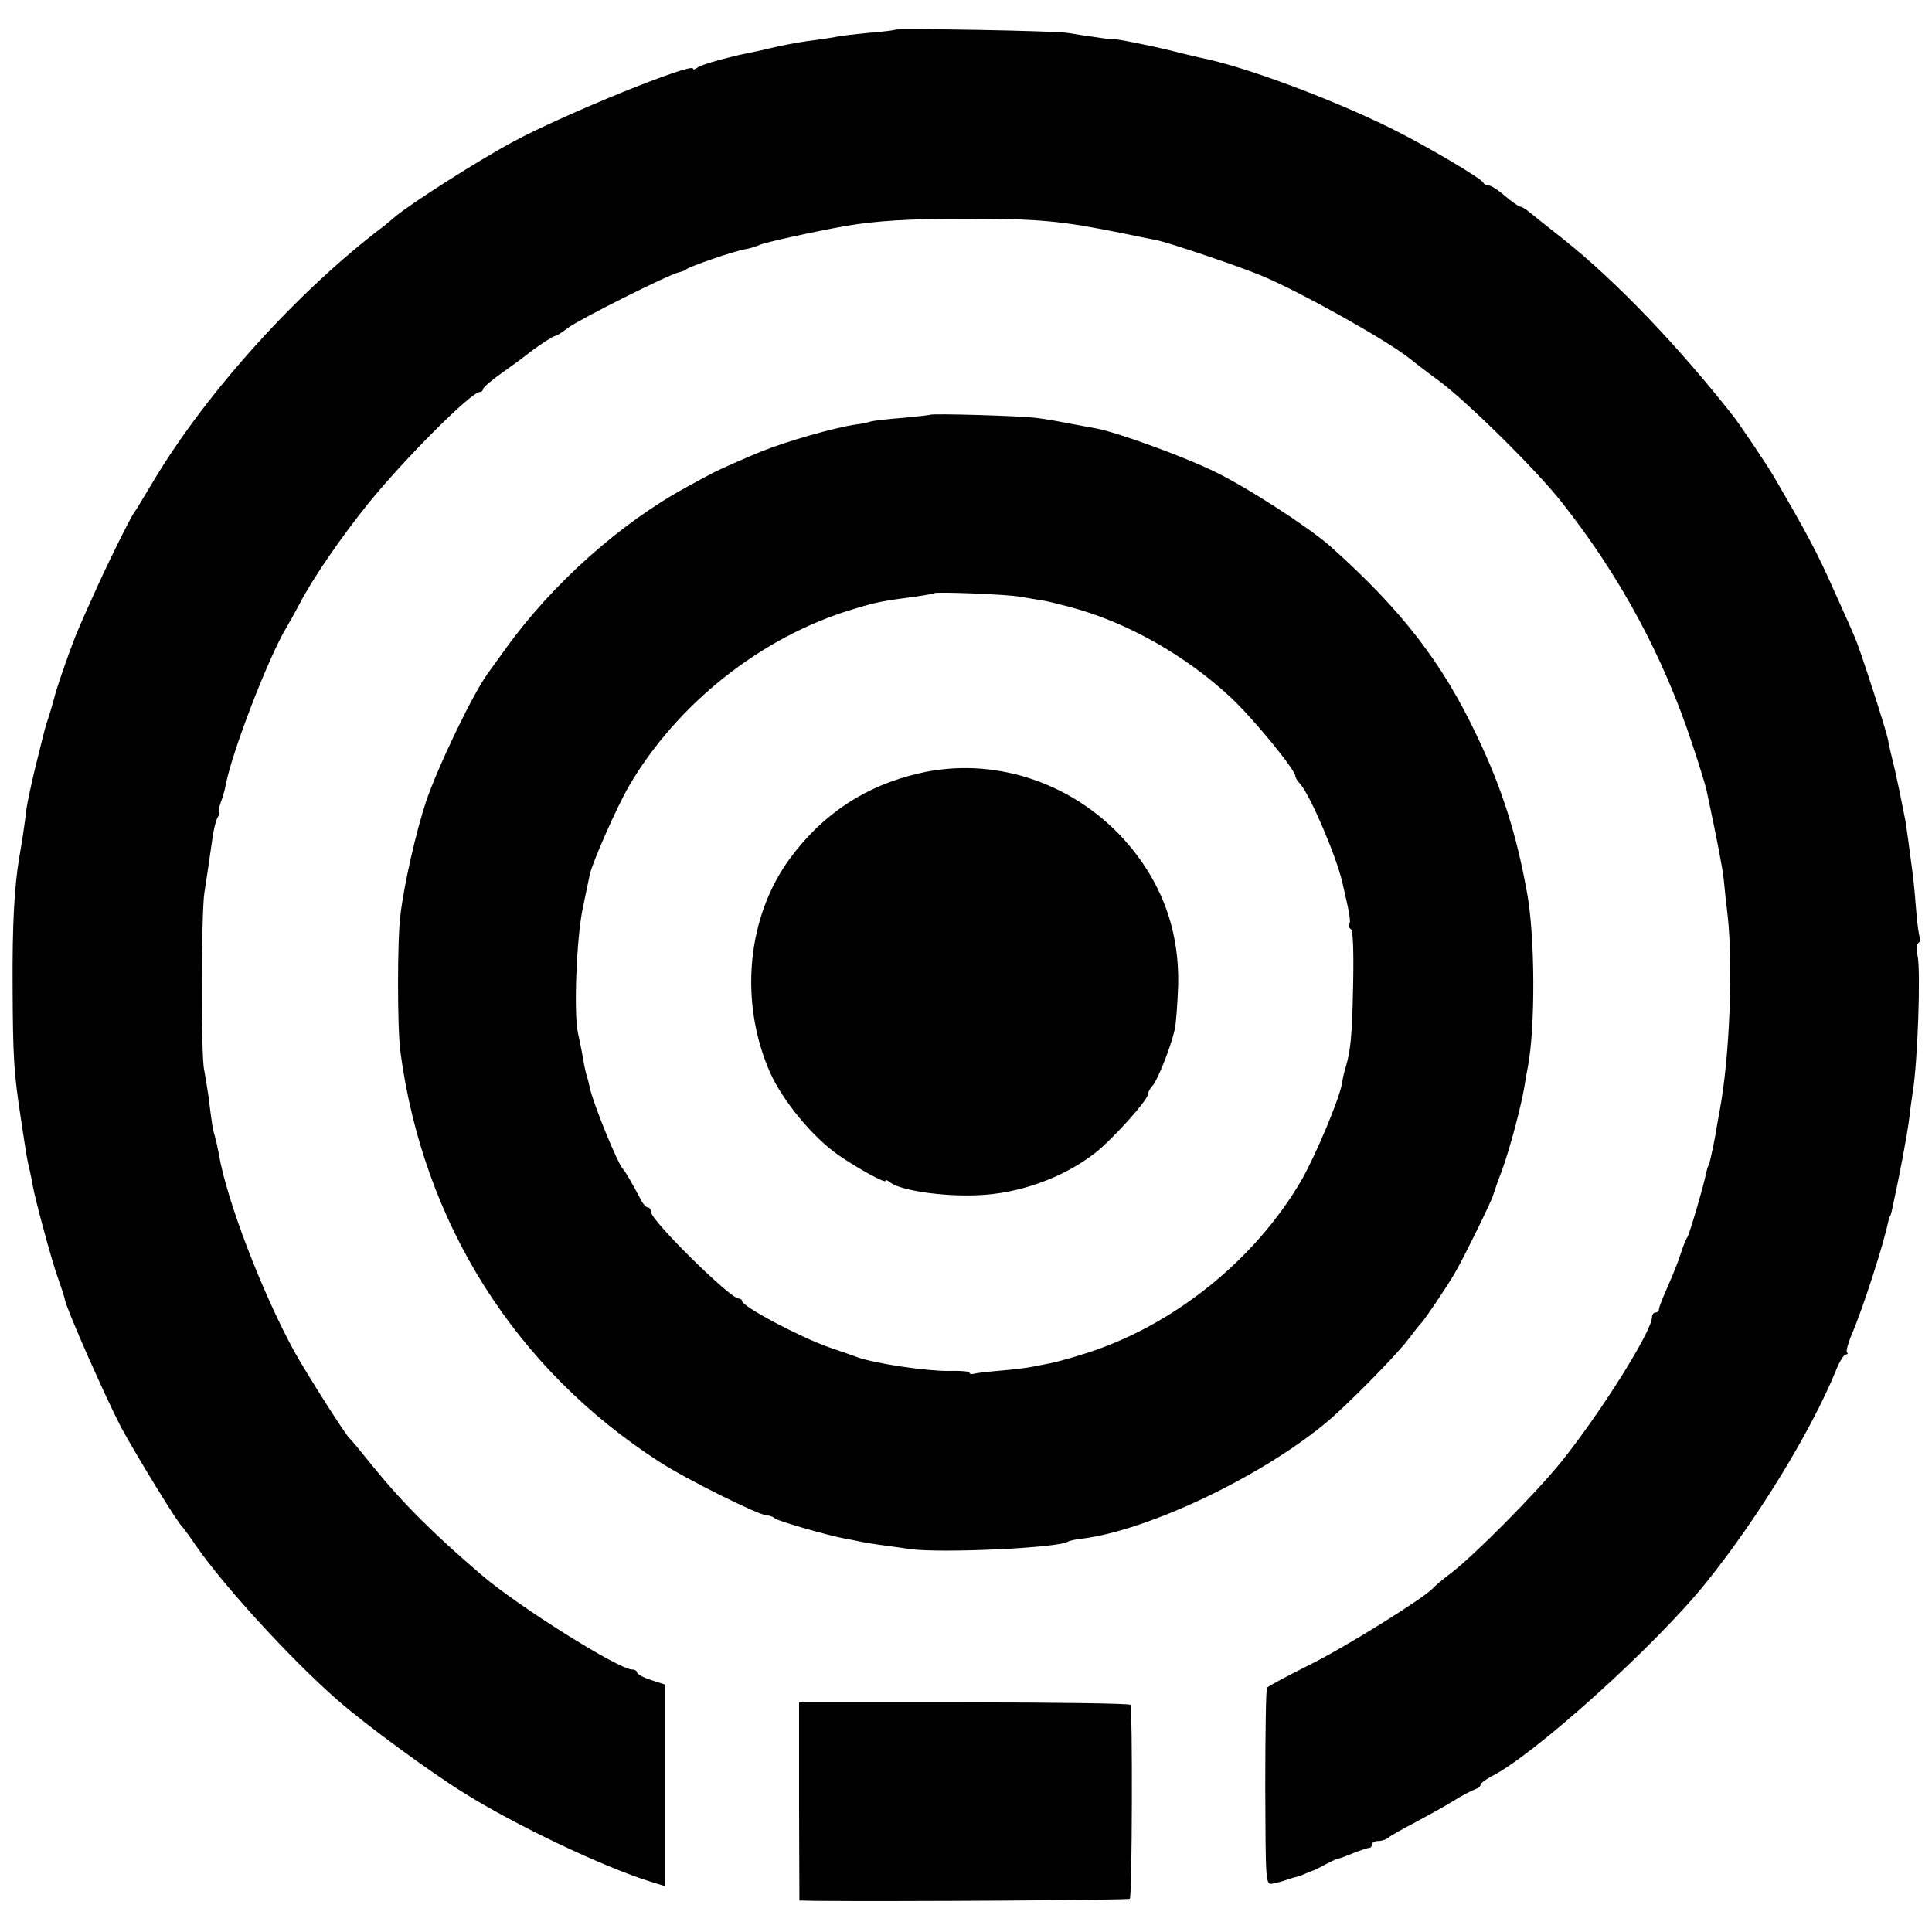
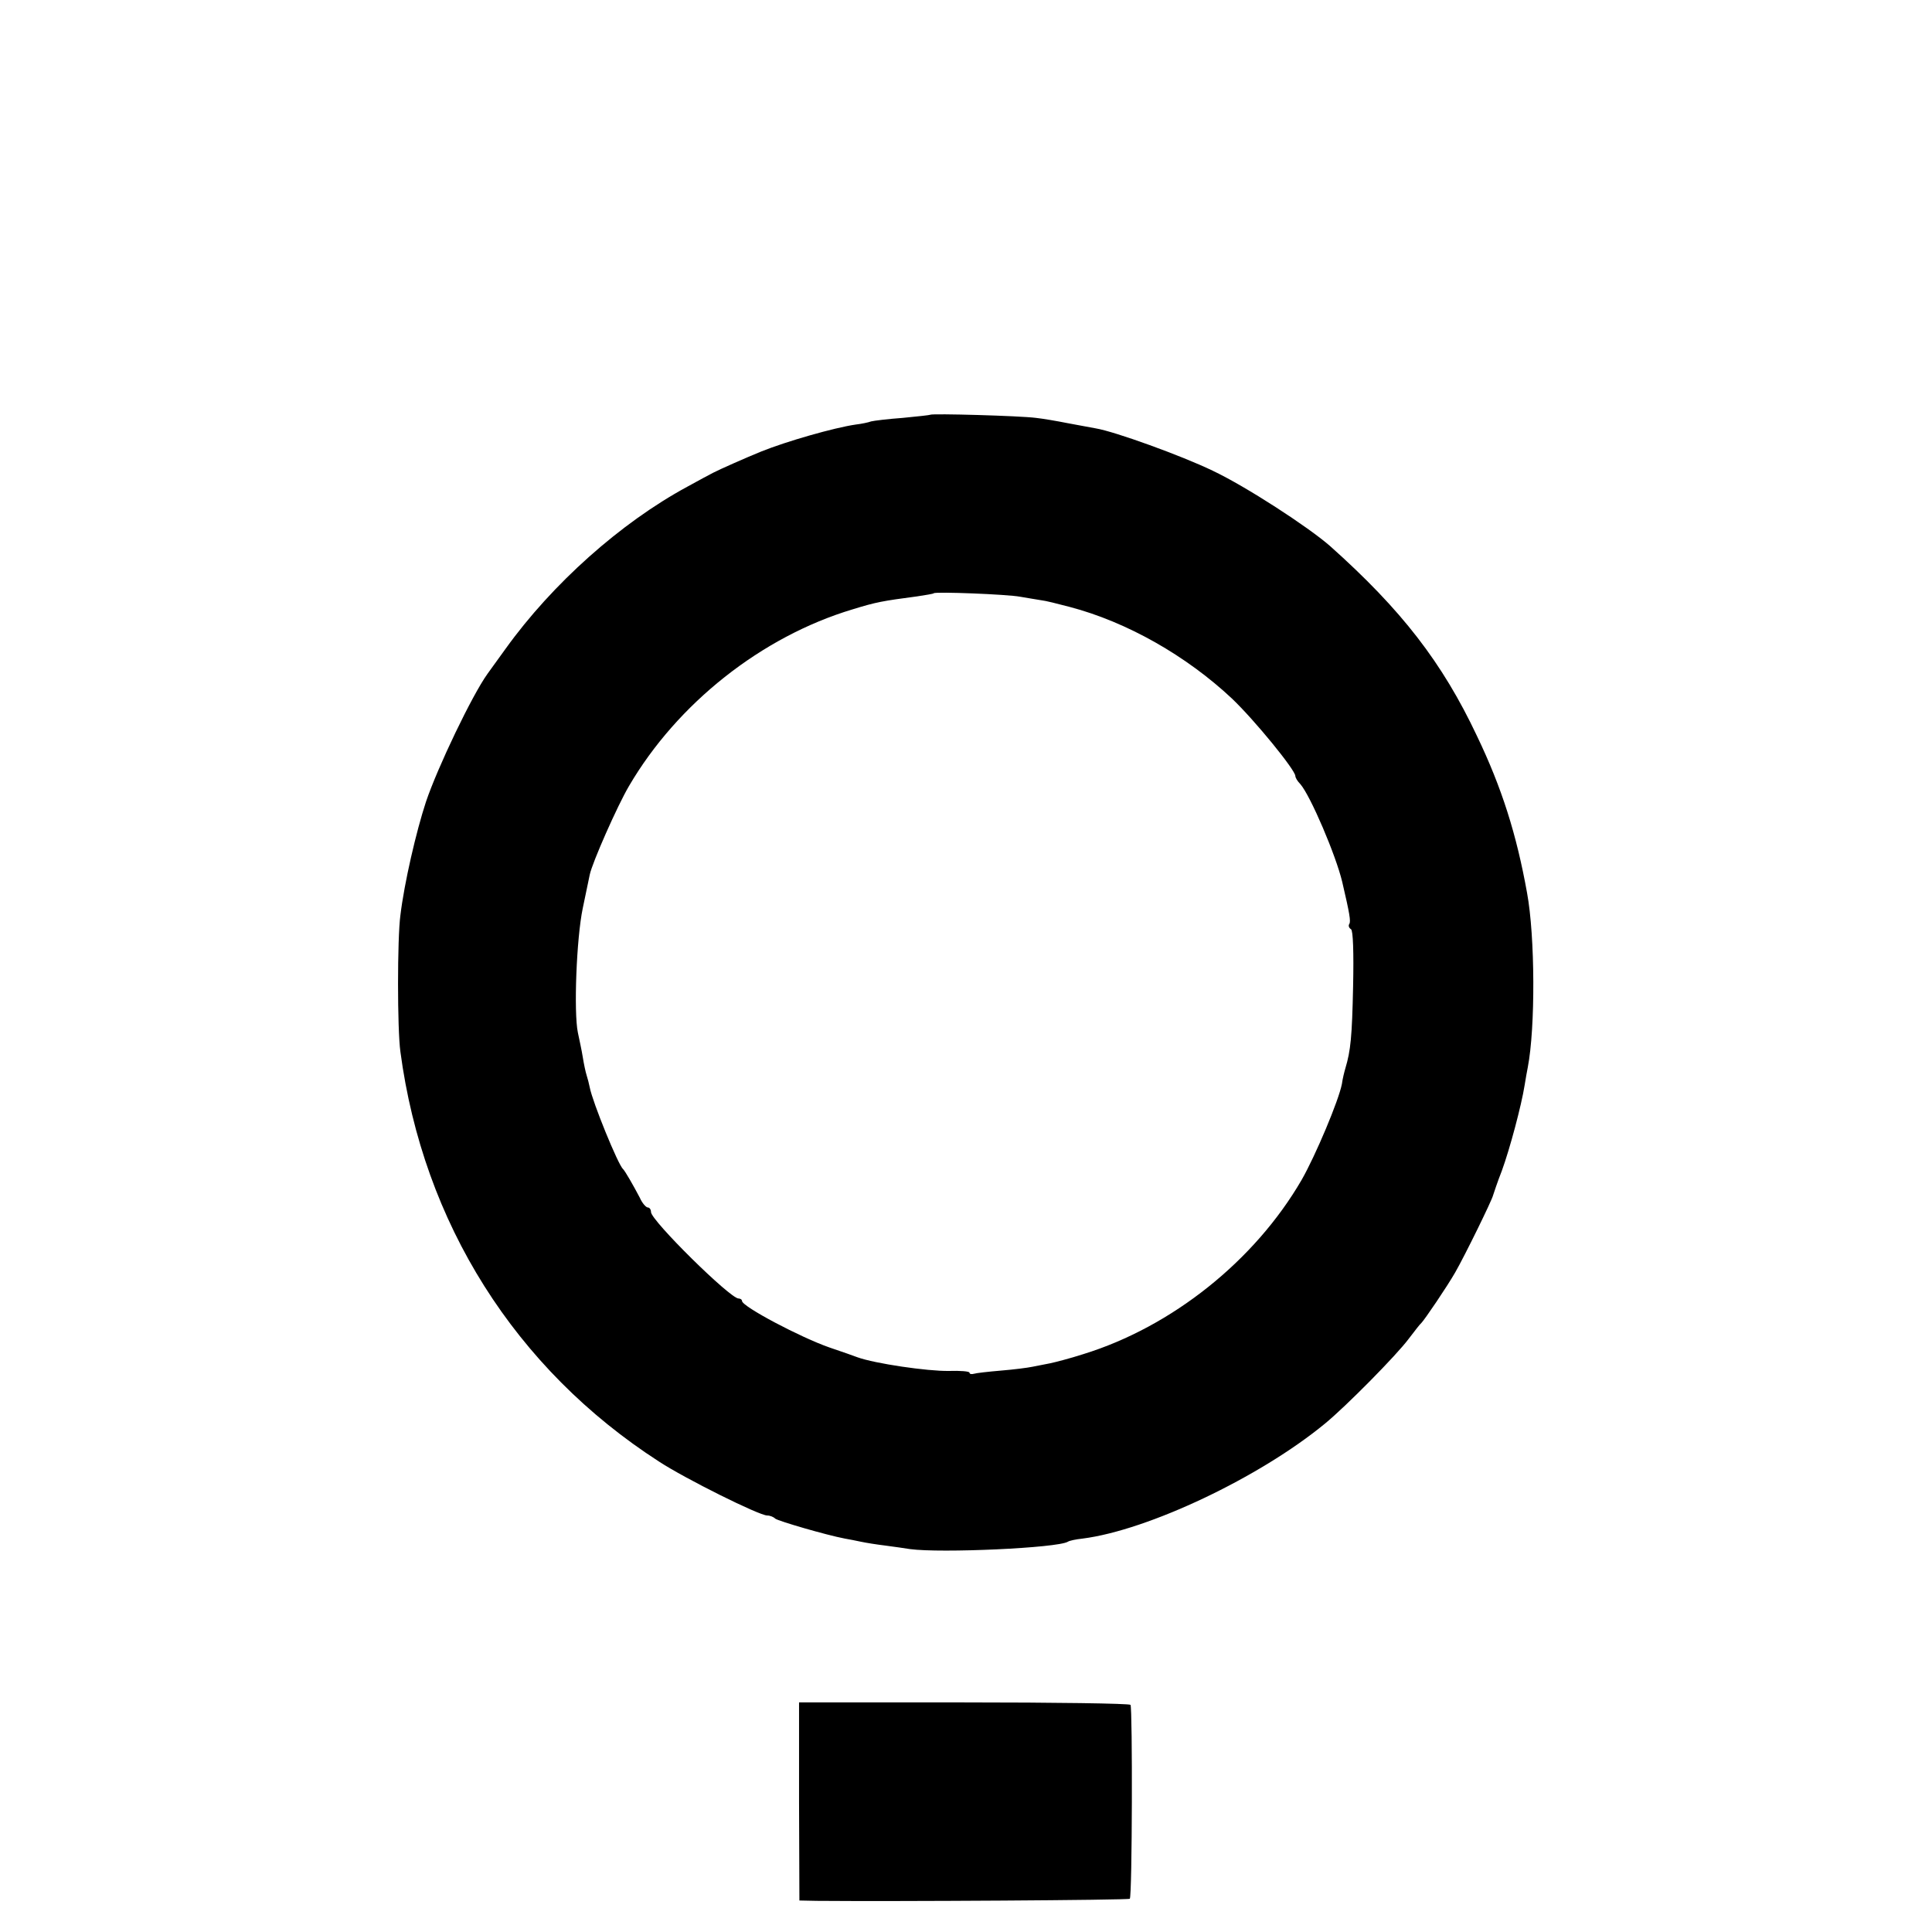
<svg xmlns="http://www.w3.org/2000/svg" version="1.0" width="552pt" height="552pt" viewBox="0 0 552 552" preserveAspectRatio="xMidYMid meet">
  <g transform="translate(0,552) scale(0.1,-0.1)" fill="#000000" stroke="none">
-     <path d="M2558 5435 c-1 -1 -37 -6 -78 -9 -41 -4 -82 -9 -90 -11 -8 -2 -37 -6 -65 -10 -27 -3 -70 -11 -95 -16 -25 -6 -54 -12 -65 -15 -70 -13 -162 -38 -172 -47 -7 -5 -13 -7 -13 -3 0 19 -370 -131 -514 -209 -99 -53 -298 -180 -338 -215 -9 -8 -23 -19 -30 -25 -243 -183 -505 -472 -657 -725 -28 -47 -54 -90 -58 -95 -11 -14 -86 -167 -118 -240 -15 -33 -33 -73 -40 -90 -17 -38 -65 -174 -70 -199 -3 -10 -9 -33 -15 -51 -6 -18 -13 -41 -15 -51 -3 -10 -14 -57 -26 -104 -11 -47 -22 -98 -24 -115 -3 -30 -12 -90 -20 -135 -14 -83 -20 -189 -19 -370 1 -201 3 -244 25 -385 15 -99 16 -107 23 -135 3 -14 8 -36 10 -50 8 -43 54 -213 71 -260 9 -25 18 -52 20 -62 7 -34 119 -286 162 -368 46 -84 160 -270 172 -280 3 -3 21 -27 40 -55 80 -116 273 -327 406 -443 79 -69 261 -203 361 -265 149 -93 397 -211 532 -253 l42 -13 0 288 0 288 -40 13 c-22 7 -40 17 -40 22 0 4 -6 8 -14 8 -38 0 -325 180 -430 270 -137 117 -227 207 -312 312 -32 40 -61 75 -65 78 -13 12 -121 182 -159 250 -92 169 -193 432 -215 564 -3 17 -8 39 -11 49 -6 20 -8 30 -18 112 -4 28 -10 64 -13 80 -9 41 -8 449 1 505 7 43 10 66 23 155 3 22 9 48 14 58 6 9 7 17 5 17 -3 0 -1 11 4 25 5 14 12 36 14 48 17 95 124 372 176 457 5 8 21 37 35 63 38 74 120 193 200 292 103 126 291 315 316 315 5 0 9 4 9 8 0 5 25 26 56 48 30 21 61 44 67 49 27 22 77 55 83 55 4 0 21 11 38 24 32 24 289 153 316 158 8 2 17 5 20 8 8 8 133 51 165 57 17 3 37 9 45 13 13 7 159 39 250 55 84 14 176 20 340 20 209 0 272 -6 445 -41 39 -8 83 -17 99 -20 32 -6 240 -76 301 -102 109 -45 362 -187 422 -236 10 -8 47 -37 83 -63 81 -60 279 -255 352 -348 167 -211 292 -443 374 -694 19 -57 36 -113 39 -125 34 -160 46 -224 50 -259 2 -23 7 -69 11 -102 16 -142 6 -408 -23 -560 -4 -22 -8 -44 -9 -50 0 -5 -5 -28 -9 -50 -12 -55 -12 -55 -15 -57 -1 -2 -3 -10 -5 -18 -7 -37 -48 -176 -54 -185 -4 -5 -13 -28 -20 -50 -7 -22 -24 -64 -37 -93 -13 -29 -24 -57 -24 -62 0 -6 -4 -10 -10 -10 -5 0 -10 -6 -10 -13 0 -40 -145 -271 -258 -412 -72 -90 -256 -275 -317 -320 -22 -17 -44 -35 -50 -42 -25 -28 -249 -168 -354 -220 -64 -32 -118 -61 -121 -65 -3 -3 -5 -132 -5 -285 1 -271 1 -278 20 -275 11 2 27 6 35 9 8 3 21 7 28 9 8 1 21 6 30 10 9 4 19 8 22 9 3 0 20 9 37 18 18 10 35 17 38 17 3 0 21 7 41 15 20 8 40 15 45 15 5 0 9 5 9 10 0 6 8 10 18 10 10 0 22 4 28 9 5 5 41 25 79 45 39 21 88 48 110 62 22 14 48 27 58 31 9 3 17 9 17 13 0 5 14 15 30 24 122 60 474 378 616 556 147 183 298 430 369 603 10 26 23 47 29 47 5 0 7 3 3 6 -3 3 3 26 13 50 32 73 92 260 105 324 2 8 4 15 5 15 1 0 3 7 5 15 23 105 43 211 50 265 3 28 8 61 10 75 14 84 23 342 14 388 -4 17 -3 35 2 38 5 3 7 9 5 13 -3 4 -8 39 -11 77 -3 38 -7 83 -9 99 -15 113 -19 142 -22 160 -2 11 -7 34 -10 50 -3 17 -12 59 -20 95 -9 36 -18 75 -20 88 -5 26 -79 256 -93 287 -4 11 -32 74 -62 140 -46 104 -73 155 -169 320 -18 32 -97 149 -117 175 -157 200 -335 386 -483 504 -47 37 -93 74 -103 82 -9 8 -21 14 -25 14 -4 1 -23 14 -42 30 -19 17 -40 30 -46 30 -7 0 -14 4 -16 8 -5 12 -162 105 -263 155 -174 86 -422 178 -545 202 -8 2 -33 8 -55 13 -55 15 -186 42 -193 40 -4 -1 -27 2 -52 6 -25 3 -61 9 -80 12 -37 6 -486 14 -492 9z" />
    <path d="M2658 4335 c-1 -1 -37 -5 -79 -9 -42 -3 -82 -8 -90 -10 -8 -3 -27 -7 -44 -9 -62 -9 -198 -48 -270 -77 -42 -17 -121 -52 -138 -61 -10 -5 -43 -23 -74 -40 -190 -103 -385 -277 -518 -462 -25 -34 -48 -67 -52 -72 -44 -61 -143 -268 -176 -366 -28 -85 -62 -232 -73 -324 -9 -66 -9 -326 0 -390 65 -489 328 -906 739 -1171 75 -49 286 -154 309 -154 8 0 18 -4 23 -9 9 -7 146 -47 199 -57 12 -2 32 -6 46 -9 14 -3 45 -8 70 -11 25 -3 56 -8 70 -10 88 -12 421 3 451 21 4 3 23 7 42 9 188 24 506 175 692 328 60 49 206 197 240 243 17 22 32 42 36 45 9 9 73 103 97 145 27 47 105 206 108 220 2 6 12 37 25 70 23 63 56 187 65 244 3 18 7 42 9 51 22 113 21 375 -2 499 -30 167 -72 300 -143 448 -99 210 -216 361 -420 543 -63 55 -240 170 -335 215 -89 43 -280 112 -334 121 -14 3 -51 9 -81 15 -30 6 -71 13 -90 15 -46 6 -297 13 -302 9z m257 -520 c22 -4 49 -8 60 -10 11 -1 47 -10 81 -19 164 -43 334 -140 464 -262 65 -62 180 -203 181 -221 0 -5 6 -15 14 -23 29 -33 102 -204 120 -280 21 -90 25 -113 20 -120 -3 -5 -1 -11 5 -15 6 -3 8 -67 6 -163 -3 -144 -7 -184 -22 -234 -3 -10 -8 -30 -10 -45 -9 -47 -75 -204 -115 -274 -134 -231 -371 -420 -624 -498 -37 -12 -80 -23 -94 -26 -14 -3 -37 -7 -51 -10 -14 -3 -54 -8 -90 -11 -36 -3 -71 -7 -77 -9 -7 -2 -13 -1 -13 3 0 4 -26 6 -59 5 -61 -1 -211 21 -261 39 -8 3 -44 16 -80 28 -81 28 -250 117 -250 133 0 4 -5 7 -10 7 -24 0 -250 223 -250 247 0 7 -4 13 -9 13 -5 0 -16 12 -23 28 -20 38 -42 76 -48 82 -14 12 -87 191 -95 233 -2 10 -6 26 -9 35 -3 9 -8 33 -11 52 -3 19 -10 51 -14 70 -12 58 -4 269 14 355 9 44 18 87 20 96 7 34 79 197 112 253 138 236 379 427 639 505 68 21 86 24 184 37 25 4 46 7 48 9 5 5 210 -3 247 -10z" />
-     <path d="M2624 3310 c-151 -35 -272 -115 -365 -240 -125 -168 -148 -411 -59 -614 37 -82 121 -184 195 -236 55 -38 135 -82 135 -74 0 4 6 2 13 -4 28 -23 148 -41 248 -37 119 4 245 49 337 120 49 38 152 152 152 169 0 5 6 17 14 25 14 17 51 109 62 158 4 15 8 71 10 123 5 161 -47 302 -155 422 -150 165 -376 238 -587 188z" />
+     <path d="M2624 3310 z" />
    <path d="M2283 373 l1 -283 50 -1 c223 -2 891 2 894 6 7 7 8 545 2 554 -3 4 -217 7 -476 7 l-471 0 0 -283z" />
  </g>
</svg>